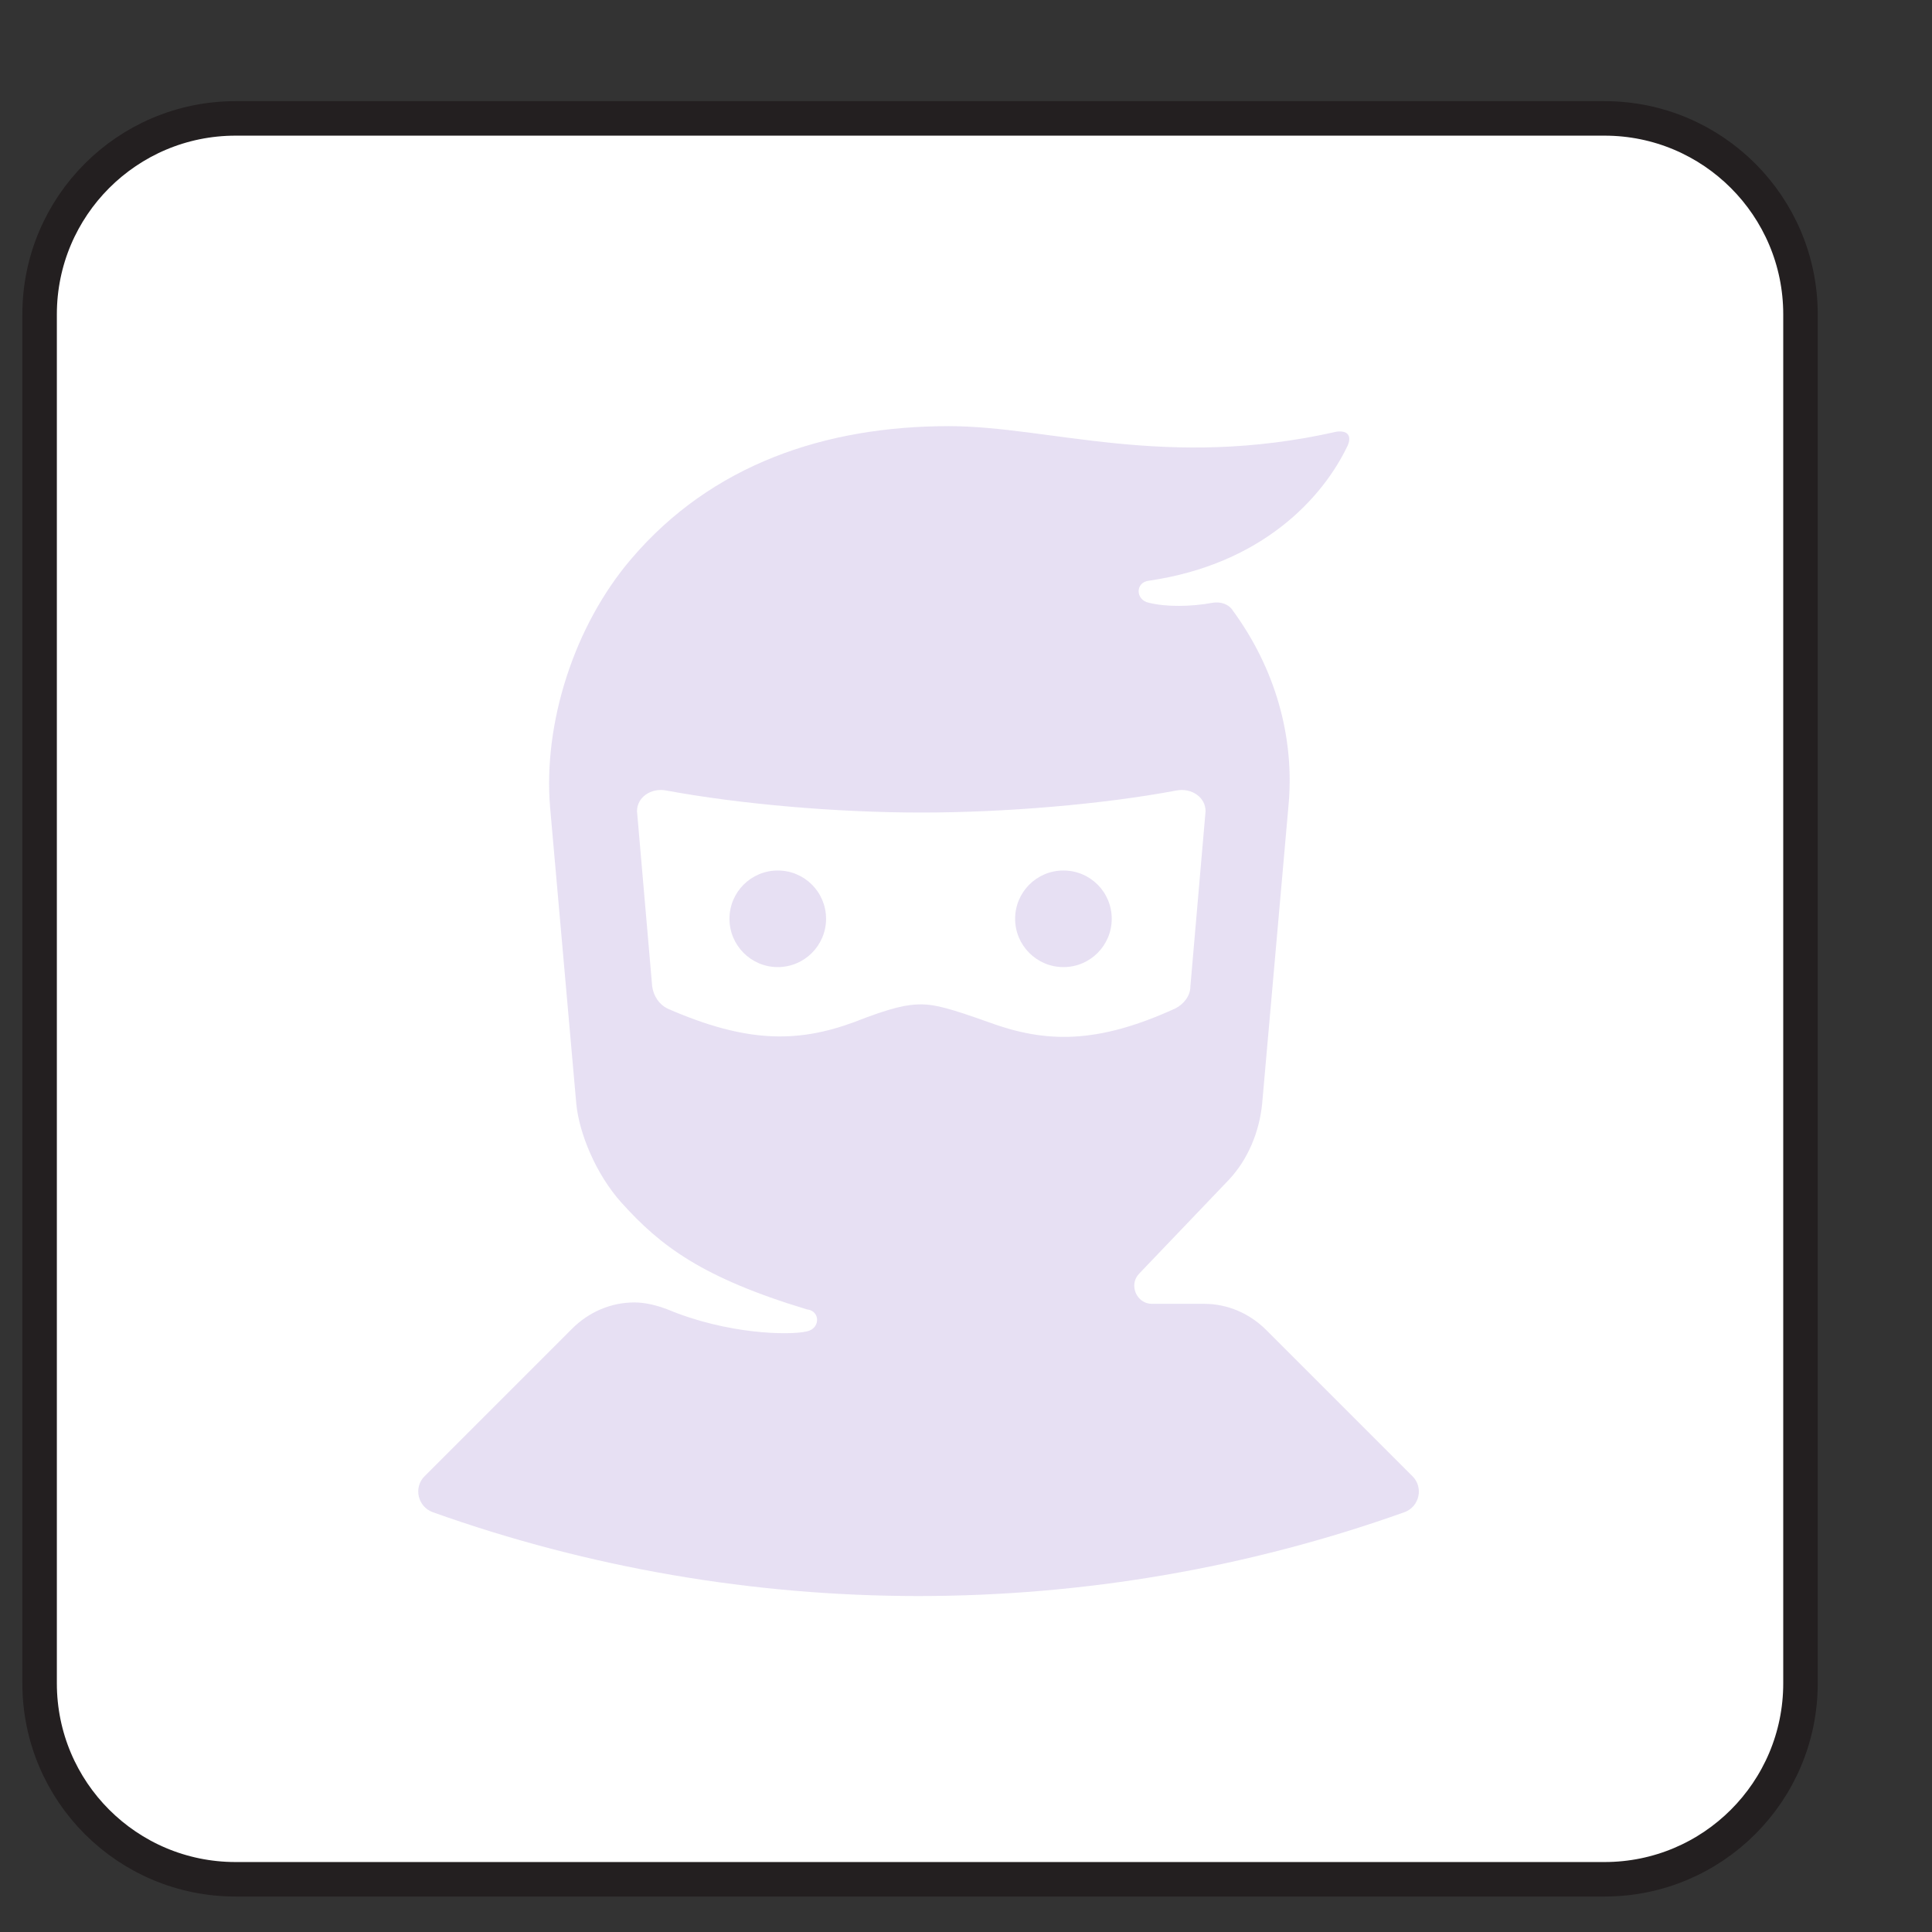
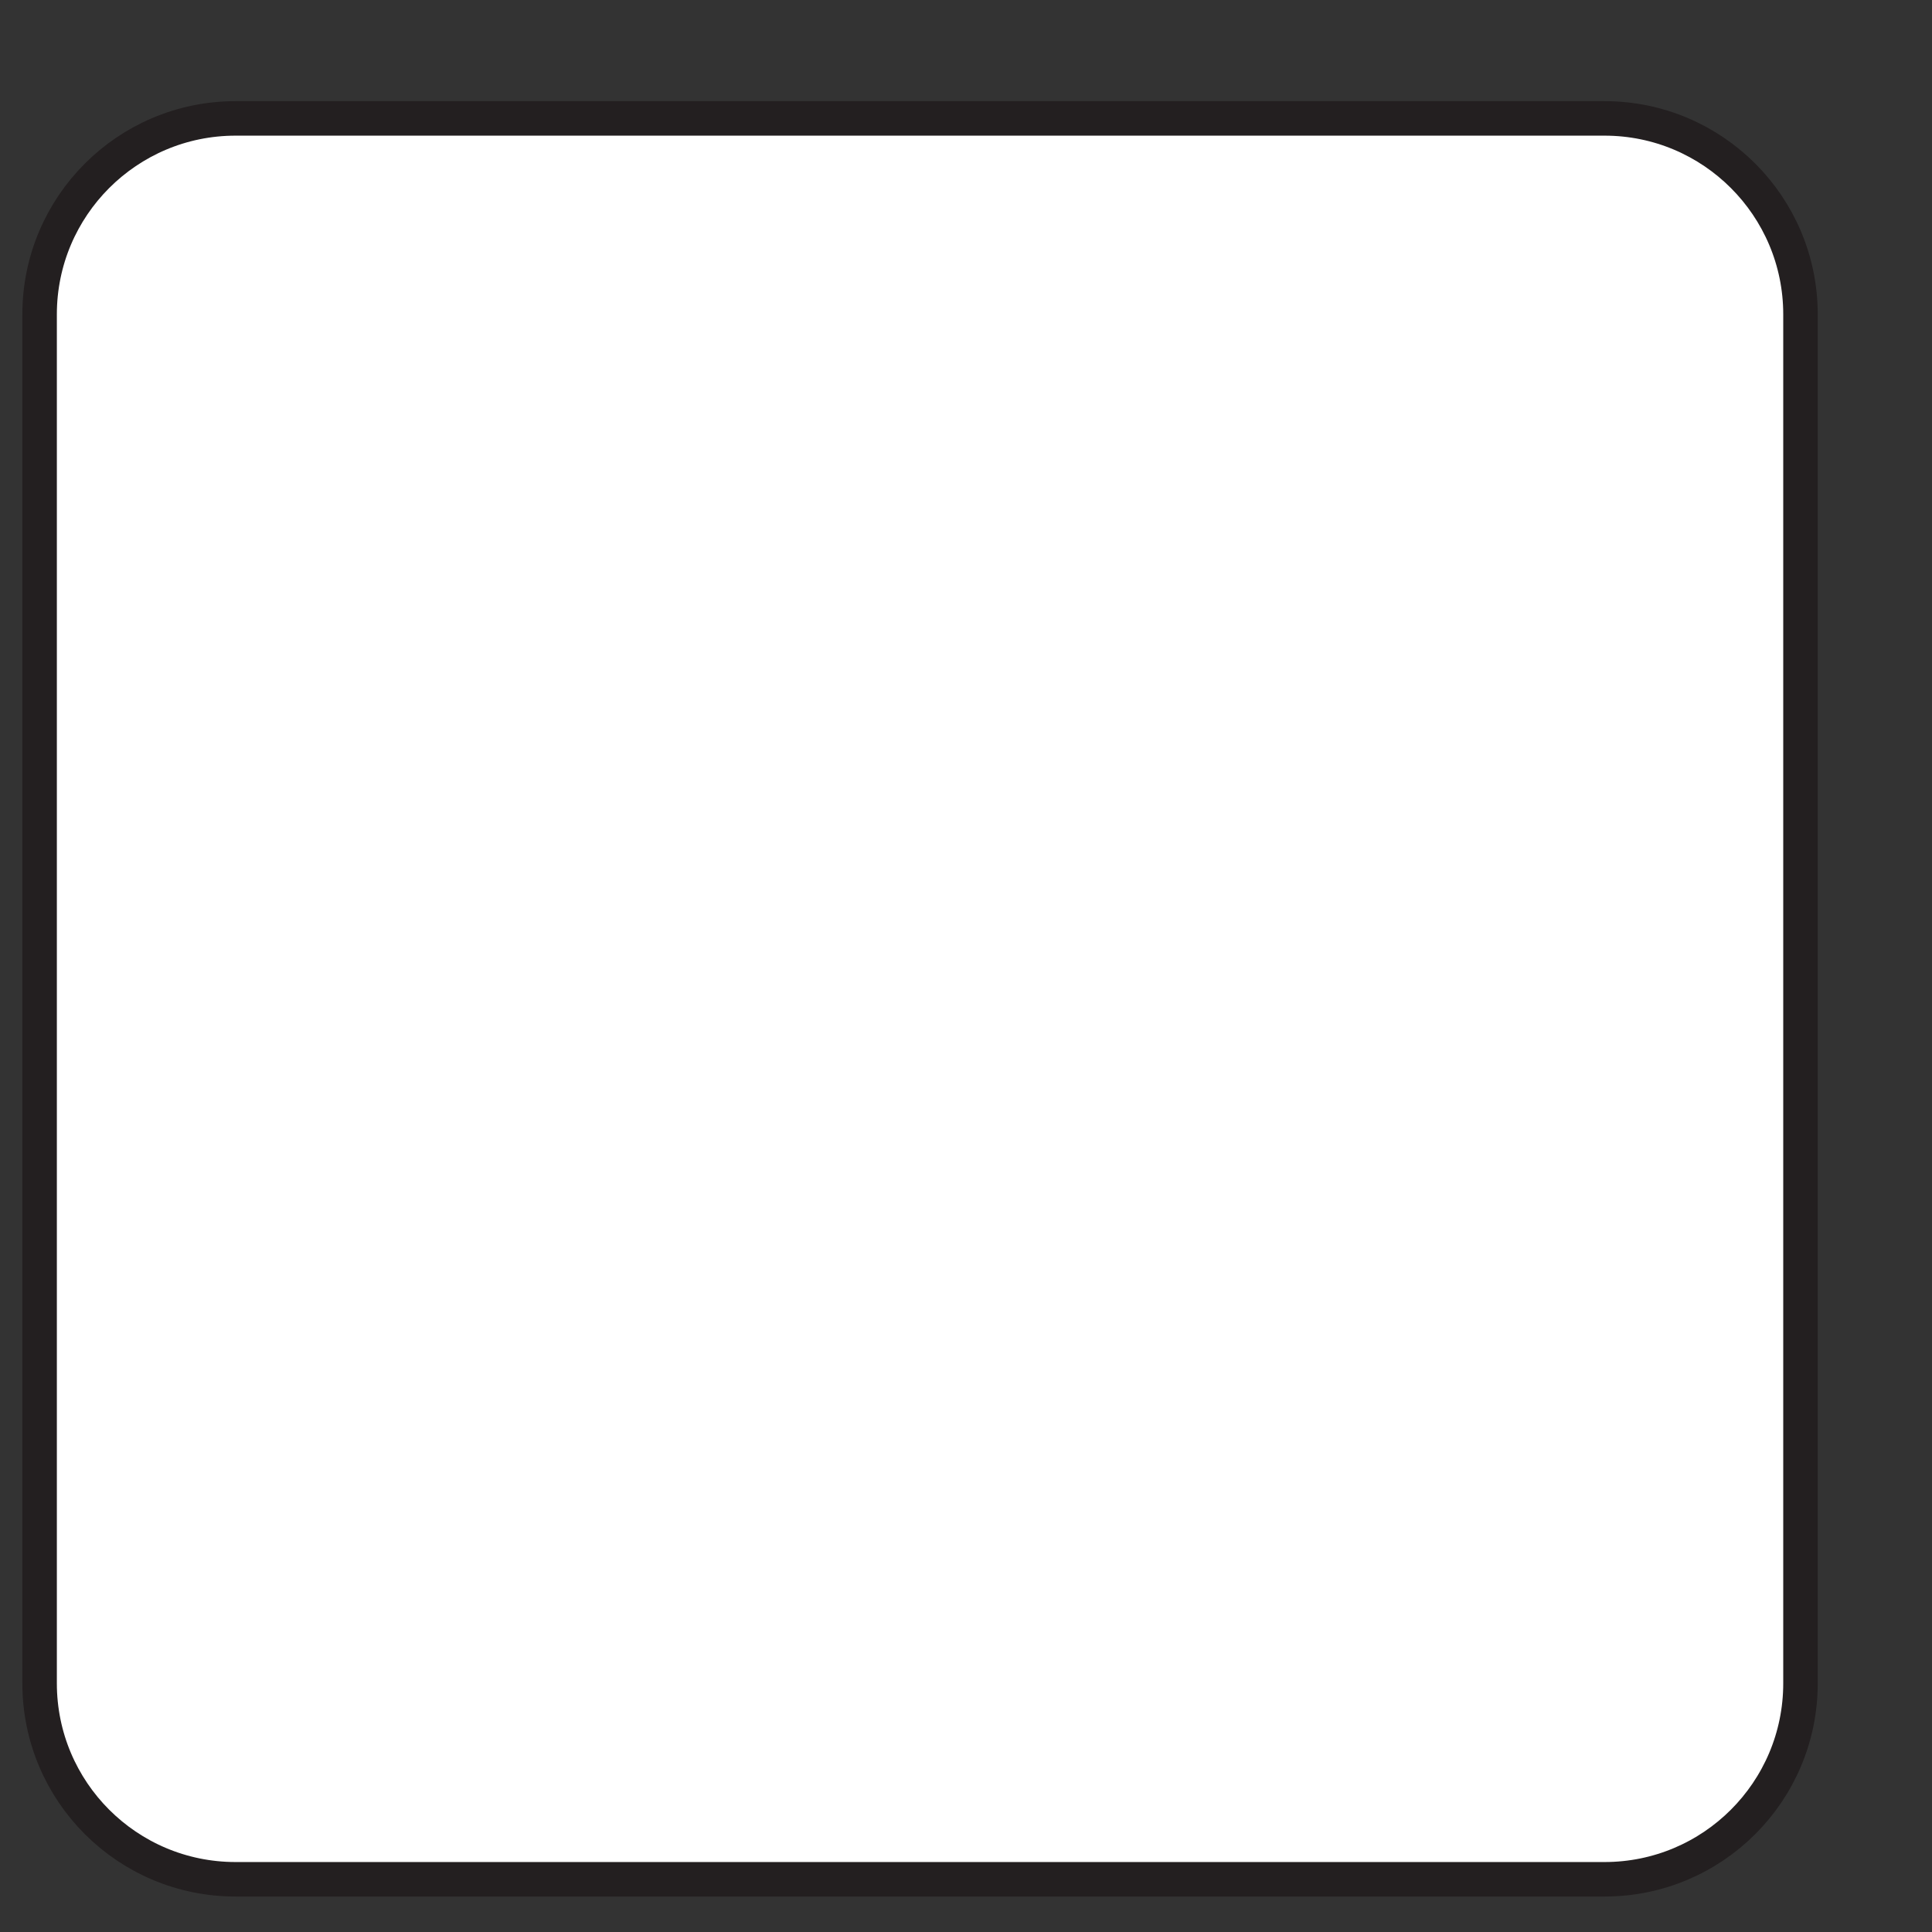
<svg xmlns="http://www.w3.org/2000/svg" width="14" height="14" viewBox="0 0 14 14" fill="none">
  <rect x="0" y="0" width="14" height="14" fill="#333333" stroke="none" />
  <path d="M13.047 12.198V2.278C13.047 1.494 12.411 0.858 11.627 0.858L1.707 0.858C0.923 0.858 0.287 1.494 0.287 2.278V12.198C0.287 12.983 0.923 13.618 1.707 13.618H11.627C12.411 13.618 13.047 12.983 13.047 12.198Z" fill="white" stroke="#231F20" stroke-width="0.25" stroke-linecap="round" stroke-linejoin="round" />
-   <path opacity="0.2" d="M7.706 7.008C7.9 7.008 8.056 6.851 8.056 6.658C8.056 6.464 7.9 6.308 7.706 6.308C7.513 6.308 7.356 6.464 7.356 6.658C7.356 6.851 7.513 7.008 7.706 7.008Z" fill="#8A66C3" />
-   <path opacity="0.2" d="M5.636 7.008C5.829 7.008 5.986 6.851 5.986 6.658C5.986 6.464 5.829 6.308 5.636 6.308C5.443 6.308 5.286 6.464 5.286 6.658C5.286 6.851 5.443 7.008 5.636 7.008Z" fill="#8A66C3" />
-   <path opacity="0.2" d="M10.246 10.708L9.176 9.638C9.056 9.518 8.896 9.448 8.726 9.448H8.346C8.236 9.448 8.176 9.308 8.256 9.228L8.906 8.548C9.046 8.398 9.126 8.198 9.146 7.998L9.336 5.848C9.386 5.338 9.236 4.838 8.936 4.428C8.906 4.378 8.846 4.358 8.786 4.368C8.626 4.398 8.446 4.398 8.326 4.368C8.226 4.348 8.226 4.218 8.326 4.208C9.146 4.088 9.586 3.608 9.766 3.228C9.796 3.158 9.766 3.118 9.686 3.128C8.446 3.408 7.606 3.088 6.876 3.088C5.976 3.088 5.156 3.368 4.576 4.048C4.156 4.538 3.936 5.248 3.986 5.848L4.176 7.998C4.196 8.208 4.316 8.508 4.506 8.718C4.786 9.028 5.086 9.258 5.846 9.488C5.946 9.498 5.946 9.628 5.846 9.648C5.716 9.678 5.266 9.668 4.836 9.488C4.756 9.458 4.676 9.438 4.596 9.438C4.426 9.438 4.266 9.508 4.146 9.628L3.076 10.698C2.996 10.778 3.026 10.918 3.136 10.958C5.406 11.768 7.906 11.768 10.177 10.958C10.287 10.918 10.316 10.778 10.236 10.698L10.246 10.708ZM7.166 7.408C6.886 7.308 6.776 7.278 6.676 7.278C6.576 7.278 6.466 7.298 6.186 7.408C5.776 7.558 5.406 7.558 4.836 7.308C4.776 7.278 4.736 7.218 4.726 7.148L4.616 5.878C4.616 5.778 4.716 5.708 4.826 5.728C5.366 5.828 6.066 5.888 6.676 5.888C7.286 5.888 7.996 5.828 8.526 5.728C8.636 5.708 8.736 5.778 8.736 5.878L8.626 7.148C8.626 7.218 8.576 7.278 8.516 7.308C7.946 7.568 7.576 7.558 7.166 7.408Z" fill="#8A66C3" />
</svg>